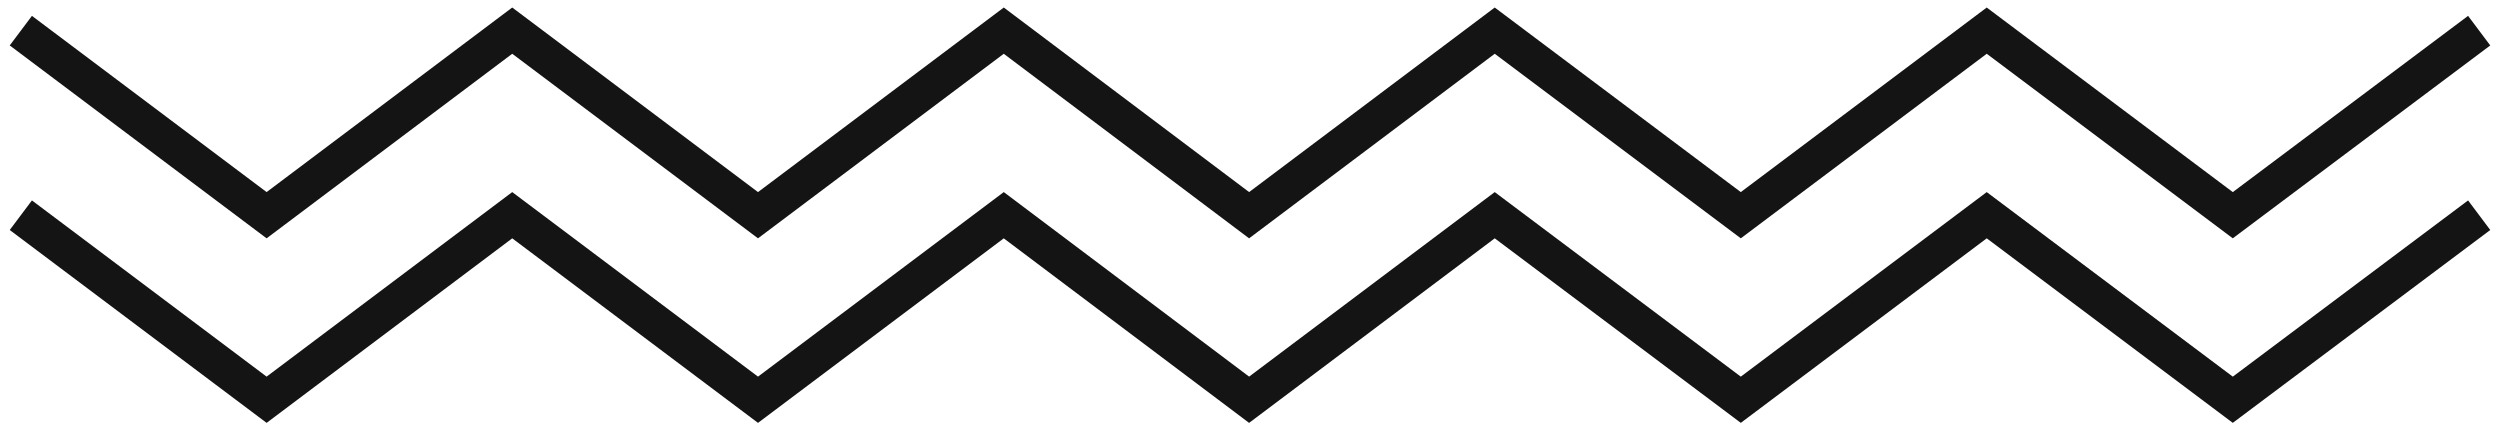
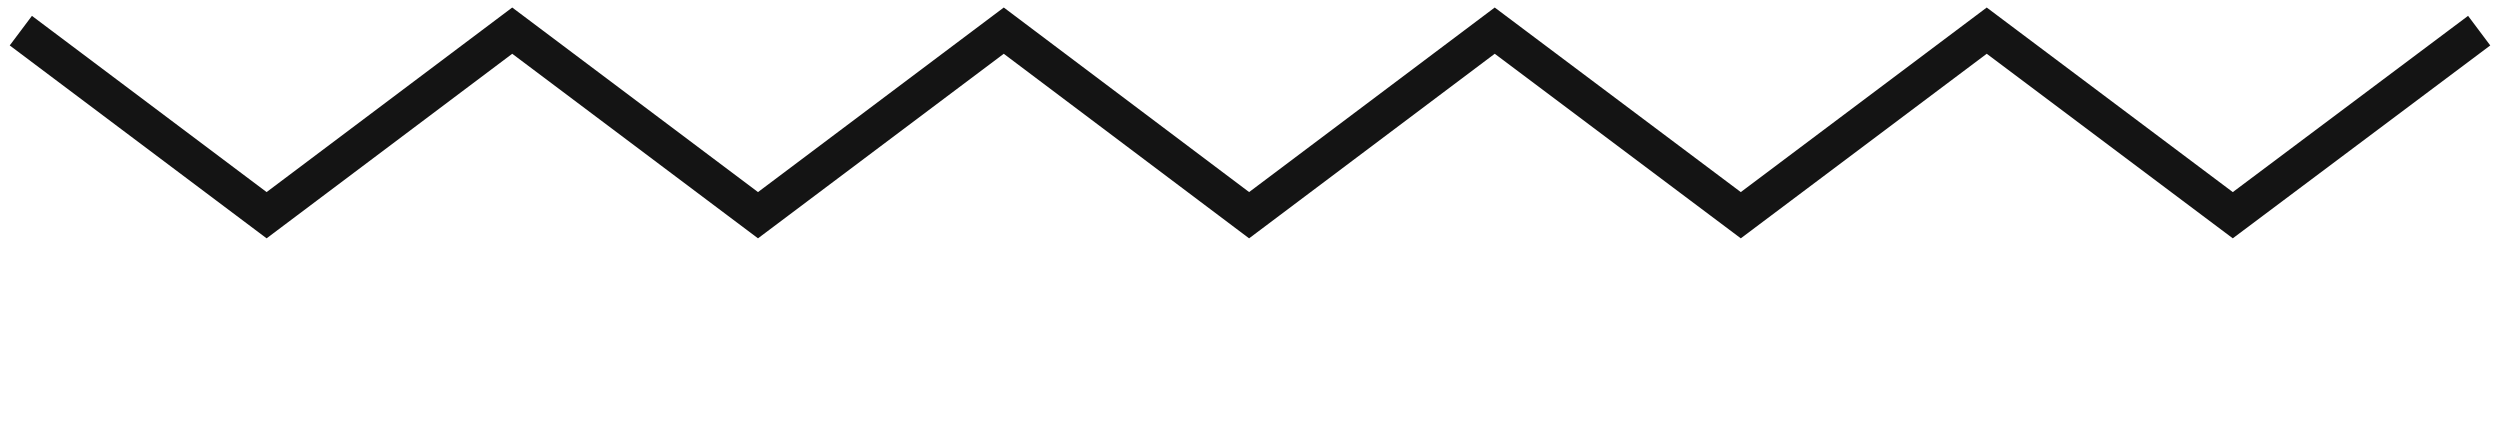
<svg xmlns="http://www.w3.org/2000/svg" width="120" height="21" viewBox="0 0 120 21" fill="none">
  <path d="M1 1.471L12.797 10.33L24.587 1.471L36.384 10.33L48.181 1.471L59.957 10.33L71.747 1.471L83.558 10.33L95.363 1.471L107.174 10.33L119 1.471" stroke="#141414" stroke-width="1.775" stroke-miterlimit="10" />
-   <path d="M1 10.33L12.797 19.188L24.587 10.33L36.384 19.188L48.181 10.33L59.957 19.188L71.747 10.33L83.558 19.188L95.363 10.33L107.174 19.188L119 10.33" stroke="#141414" stroke-width="1.775" stroke-miterlimit="10" />
</svg>